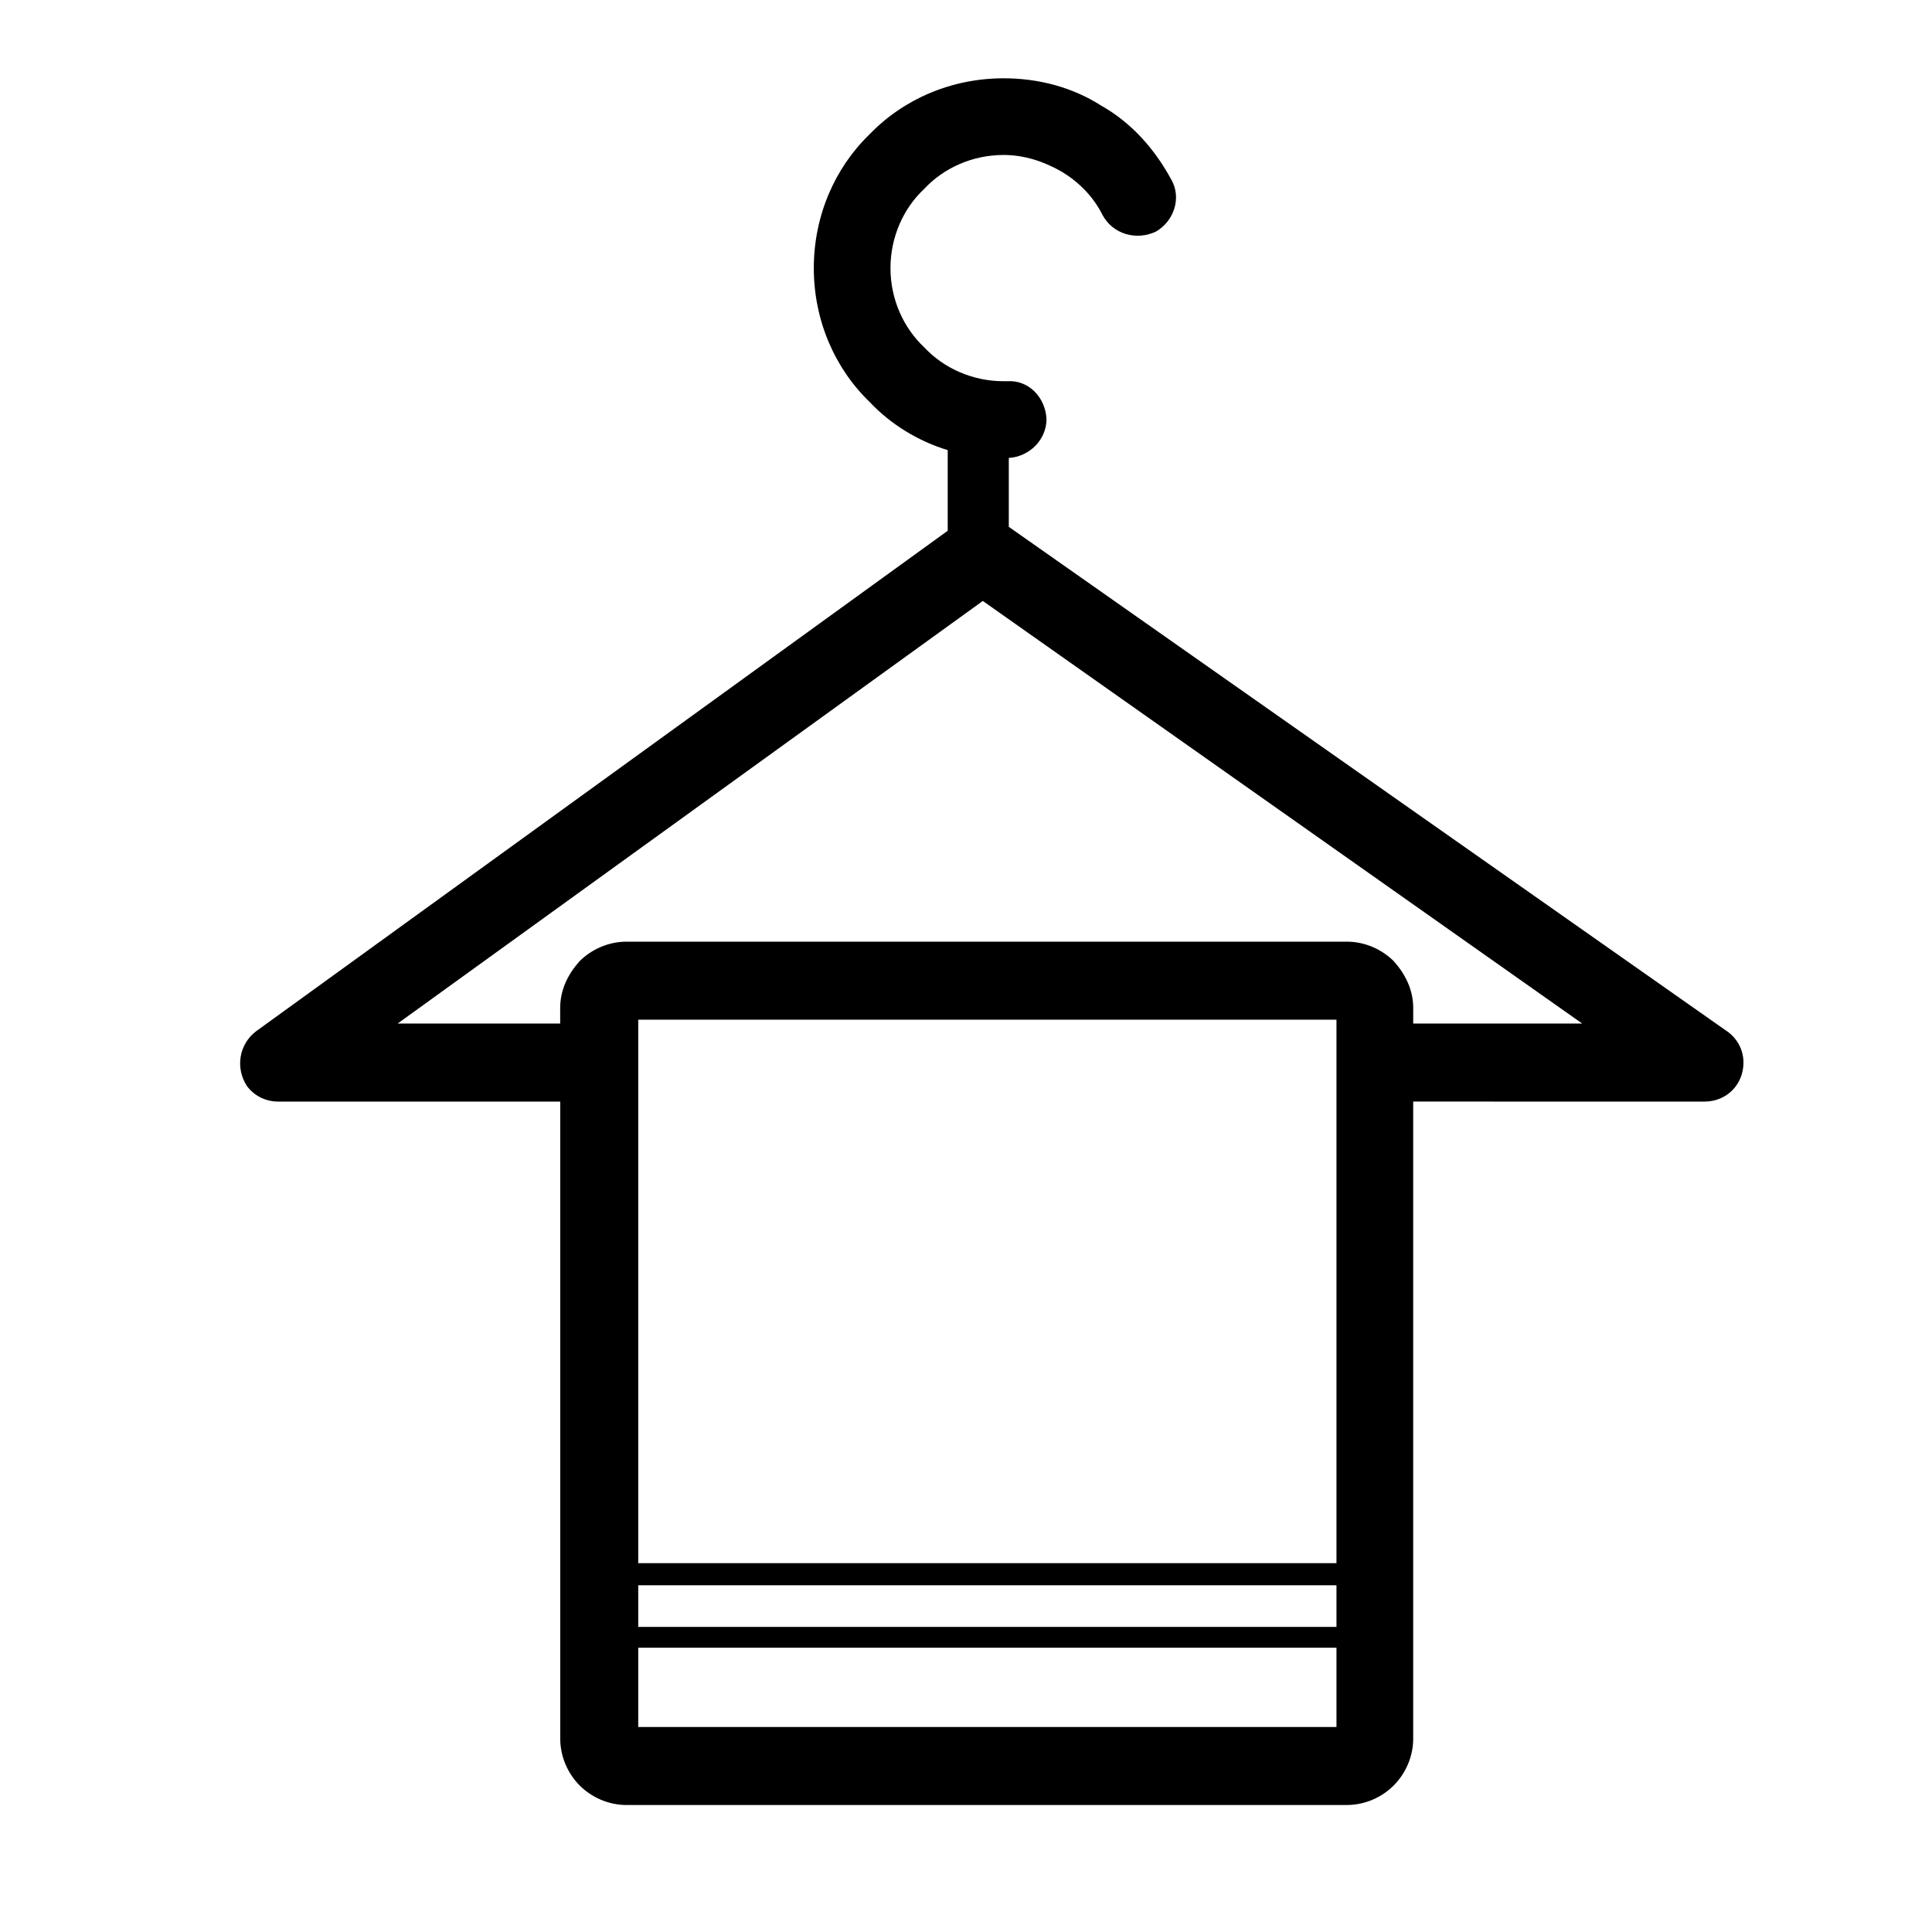
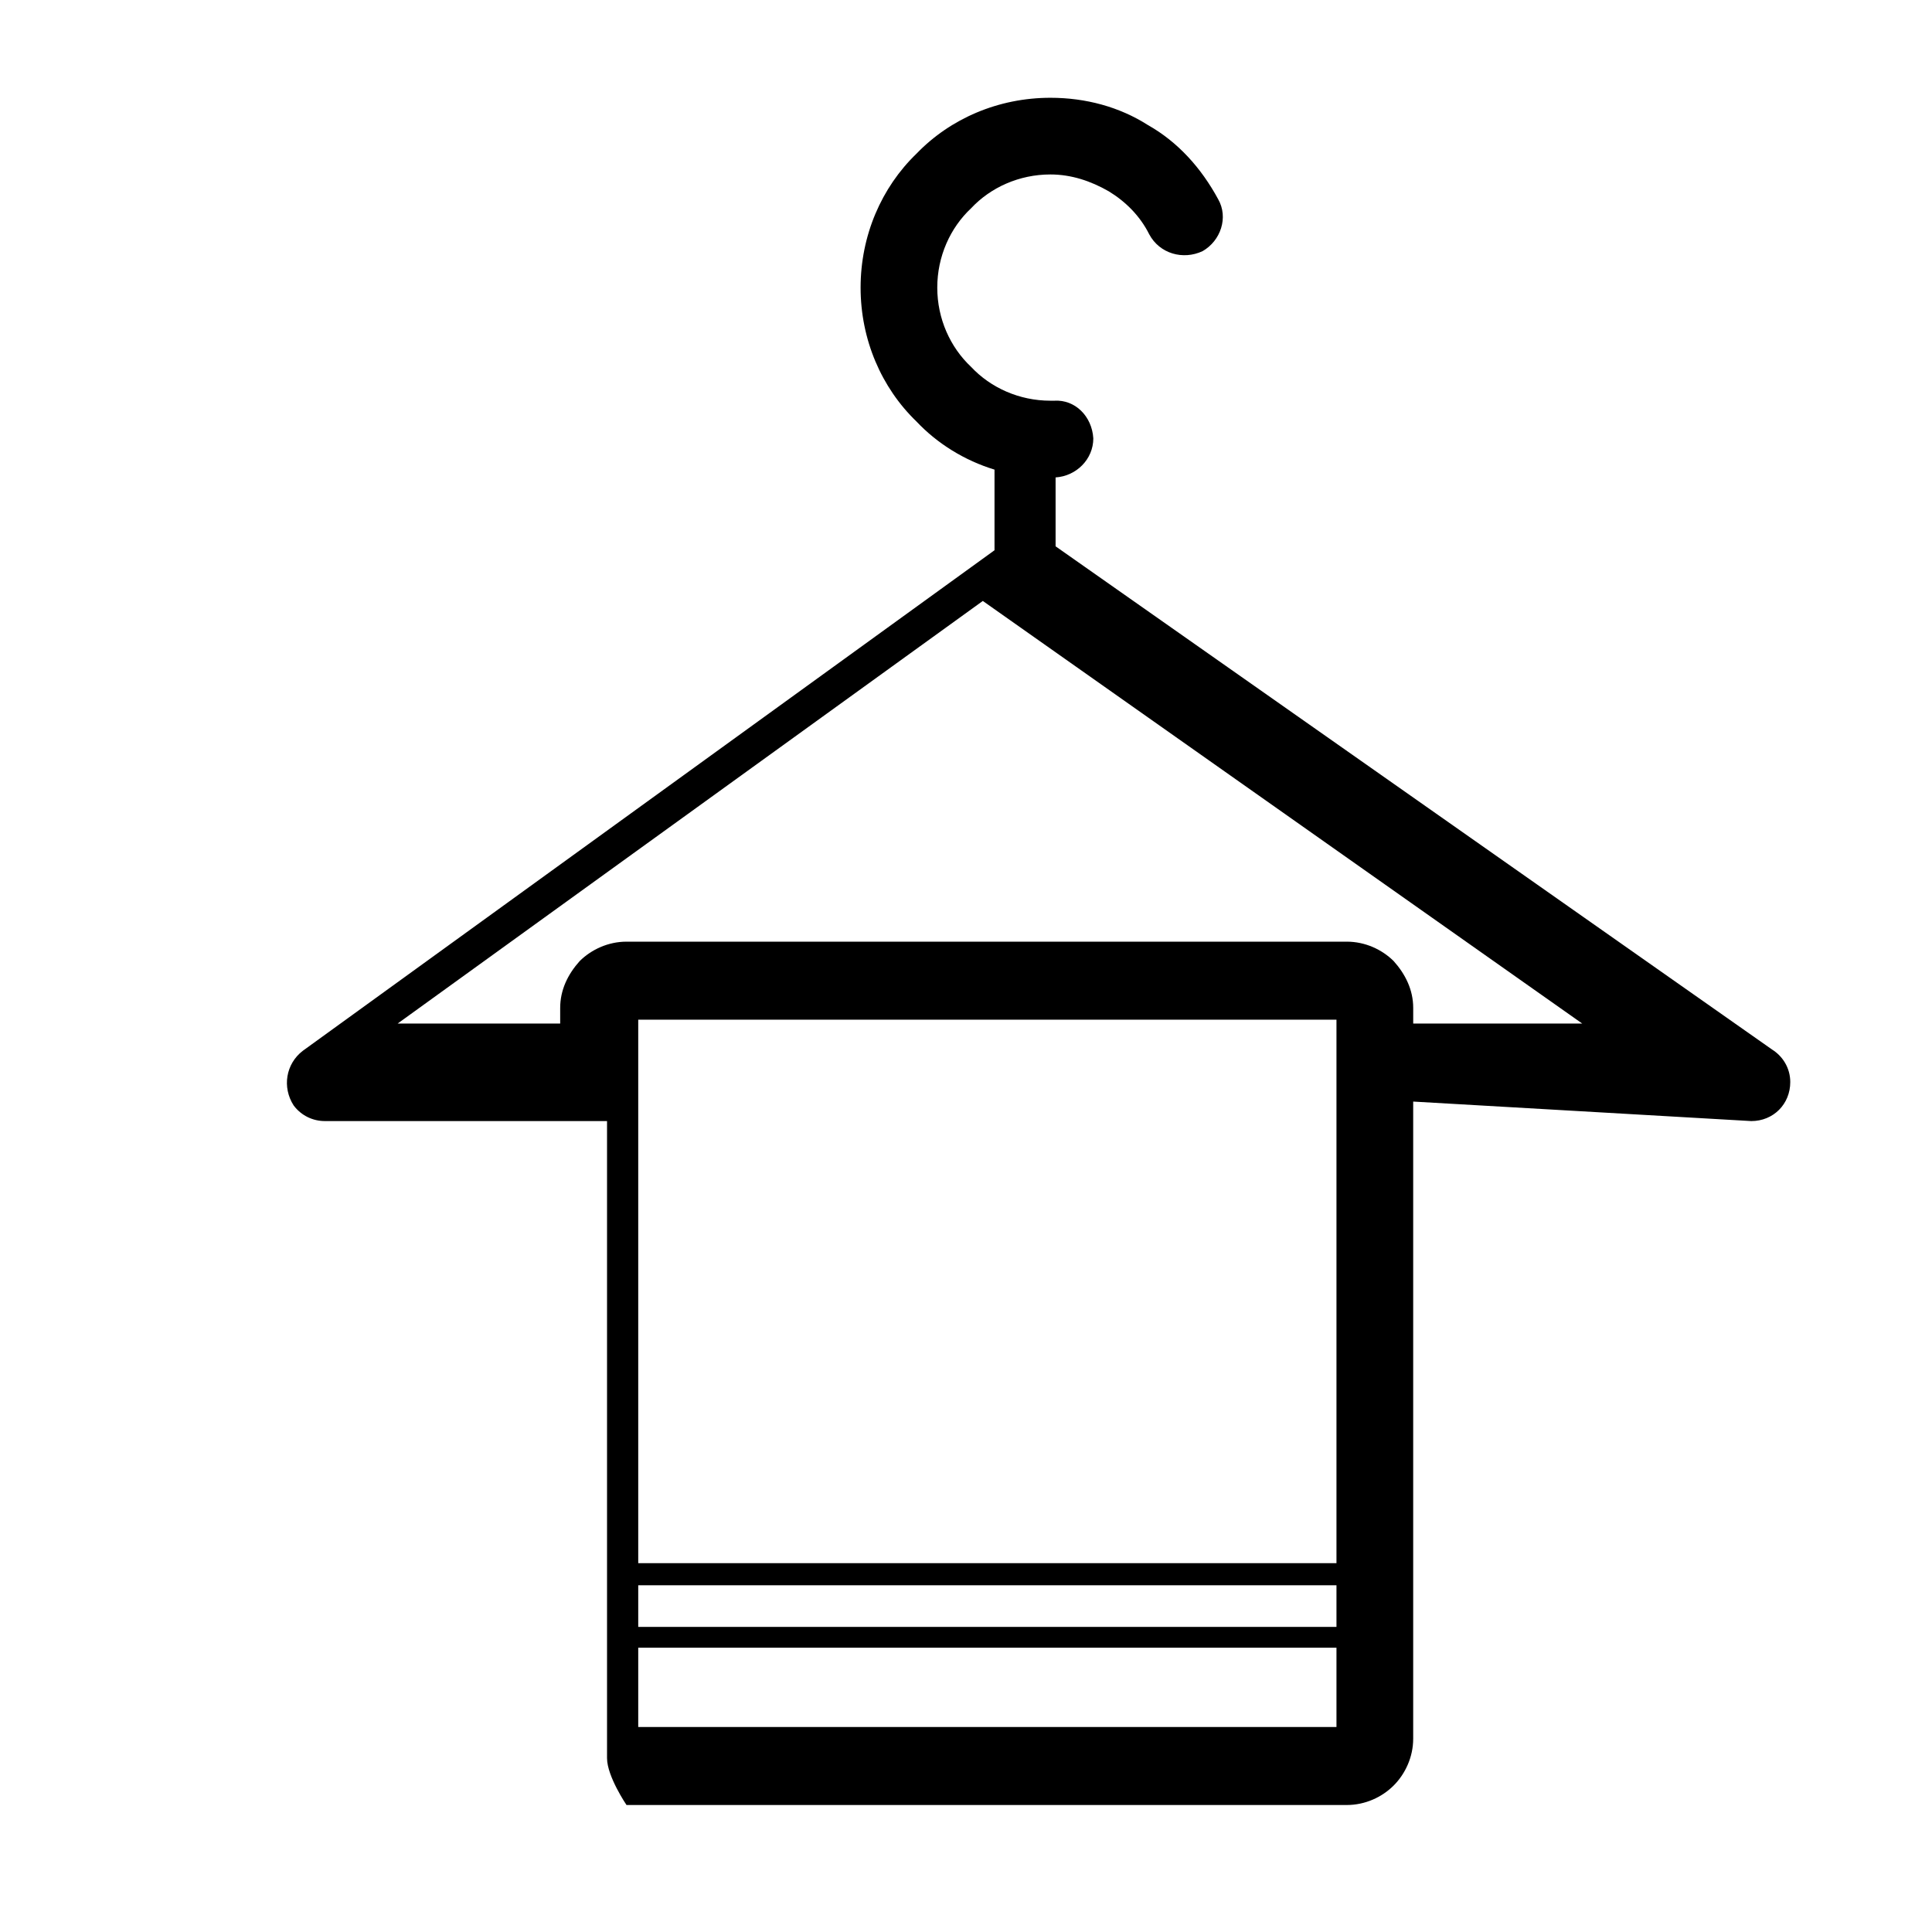
<svg xmlns="http://www.w3.org/2000/svg" fill="#000000" width="800px" height="800px" version="1.1" viewBox="144 144 512 512">
-   <path d="m310.03 393.55h190.9c4.832 0 9.305 2.066 12.41 5.148 3.098 3.461 5.176 7.602 5.176 12.418v4.133h44.789l-158.85-111.99-155.07 111.99h43.07v-4.133c0-4.816 2.062-8.957 5.164-12.418 3.109-3.082 7.59-5.148 12.41-5.148zm3.109 164.7h185.04v-144.03h-185.04zm185.04 5.867h-185.04v11.023h185.04v-11.023zm0 16.539h-185.04v21.023h185.04v-21.023zm20.332-144.73v168.84c0 4.832-2.074 9.309-5.176 12.414-3.102 3.102-7.578 5.164-12.41 5.164l-190.89 0.004c-4.82 0-9.301-2.062-12.402-5.164s-5.164-7.582-5.164-12.414v-168.84h-74.777c-3.102 0-6.203-1.375-8.273-4.141-3.102-4.82-2.074-11.027 2.414-14.473l183.32-132.66v-21.367c-7.93-2.414-15.164-6.898-20.676-12.746-9.297-8.961-14.812-21.719-14.812-35.484 0-13.793 5.523-26.551 14.812-35.5 8.961-9.309 21.715-14.812 35.492-14.812 9.309 0 18.273 2.398 25.844 7.231 7.93 4.473 14.125 11.371 18.609 19.645 2.762 4.82 0.691 11.023-4.137 13.773-5.164 2.414-11.375 0.684-14.133-4.469-2.414-4.832-6.191-8.621-10.688-11.375-4.816-2.766-9.98-4.484-15.504-4.484-8.262 0-15.852 3.441-21.008 8.957-5.523 5.164-8.969 12.75-8.969 21.027 0 8.262 3.449 15.836 8.969 21.016 5.16 5.508 12.746 8.957 21.008 8.957h1.031c5.523-0.344 9.996 4.133 10.344 9.98 0 5.523-4.481 9.996-9.996 10.352v18.258l189.88 133.36c2.75 1.719 4.816 4.832 4.816 8.613 0 5.856-4.481 10.344-10.328 10.344z" />
+   <path d="m310.03 393.55h190.9c4.832 0 9.305 2.066 12.41 5.148 3.098 3.461 5.176 7.602 5.176 12.418v4.133h44.789l-158.85-111.99-155.07 111.99h43.07v-4.133c0-4.816 2.062-8.957 5.164-12.418 3.109-3.082 7.59-5.148 12.41-5.148zm3.109 164.7h185.04v-144.03h-185.04zm185.04 5.867h-185.04v11.023h185.04v-11.023zm0 16.539h-185.04v21.023h185.04v-21.023zm20.332-144.73v168.84c0 4.832-2.074 9.309-5.176 12.414-3.102 3.102-7.578 5.164-12.41 5.164l-190.89 0.004s-5.164-7.582-5.164-12.414v-168.84h-74.777c-3.102 0-6.203-1.375-8.273-4.141-3.102-4.82-2.074-11.027 2.414-14.473l183.32-132.66v-21.367c-7.93-2.414-15.164-6.898-20.676-12.746-9.297-8.961-14.812-21.719-14.812-35.484 0-13.793 5.523-26.551 14.812-35.5 8.961-9.309 21.715-14.812 35.492-14.812 9.309 0 18.273 2.398 25.844 7.231 7.93 4.473 14.125 11.371 18.609 19.645 2.762 4.82 0.691 11.023-4.137 13.773-5.164 2.414-11.375 0.684-14.133-4.469-2.414-4.832-6.191-8.621-10.688-11.375-4.816-2.766-9.98-4.484-15.504-4.484-8.262 0-15.852 3.441-21.008 8.957-5.523 5.164-8.969 12.75-8.969 21.027 0 8.262 3.449 15.836 8.969 21.016 5.16 5.508 12.746 8.957 21.008 8.957h1.031c5.523-0.344 9.996 4.133 10.344 9.98 0 5.523-4.481 9.996-9.996 10.352v18.258l189.88 133.36c2.75 1.719 4.816 4.832 4.816 8.613 0 5.856-4.481 10.344-10.328 10.344z" />
</svg>